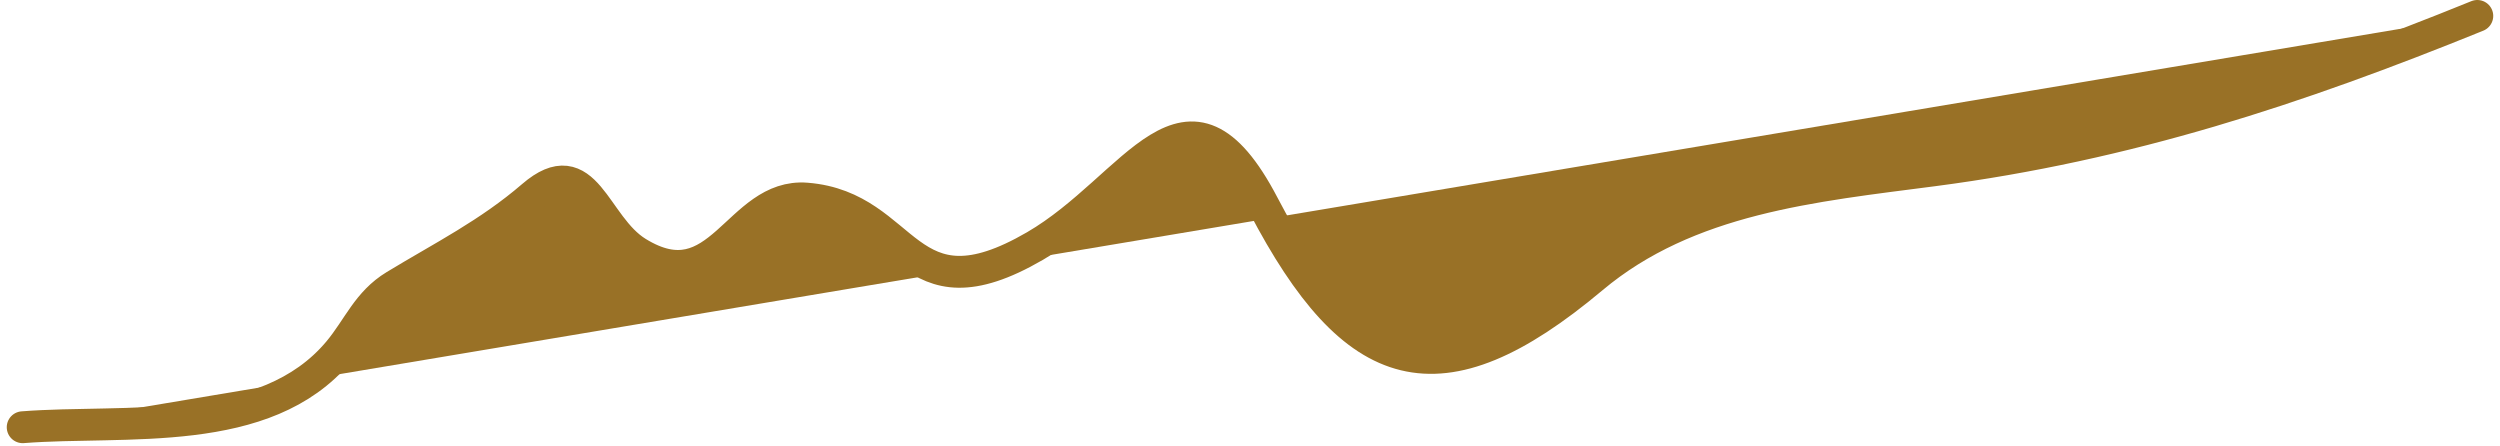
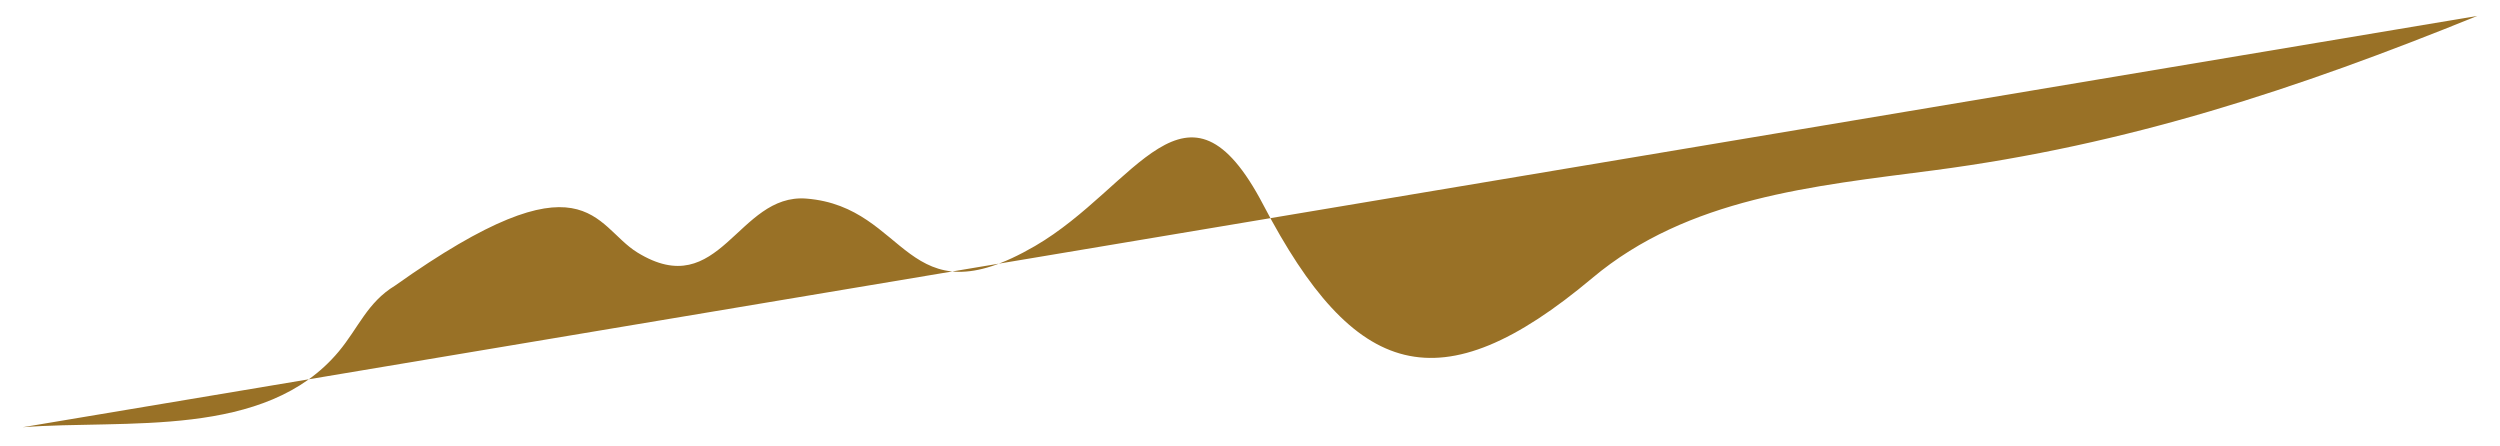
<svg xmlns="http://www.w3.org/2000/svg" width="157" height="28" viewBox="0 0 157 28" fill="none">
-   <path d="M1.424 26.83C7.867 26.328 16.665 27.598 21.274 22.073C22.511 20.59 23.069 18.993 24.803 17.941C27.834 16.102 30.694 14.681 33.443 12.315C36.812 9.416 37.292 14.175 40.027 15.856C45.22 19.05 46.311 12.123 50.646 12.472C57.083 12.988 56.792 20.22 64.997 15.451C71.369 11.748 74.531 3.674 79.339 12.872C85.043 23.784 90.391 25.52 99.996 17.46C106.01 12.414 113.888 11.685 121.42 10.699C133.616 9.103 144.216 5.608 155.575 1" fill="#997126" />
-   <path d="M1.424 26.83C7.867 26.328 16.665 27.598 21.274 22.073C22.511 20.59 23.069 18.993 24.803 17.941C27.834 16.102 30.694 14.681 33.443 12.315C36.812 9.416 37.292 14.175 40.027 15.856C45.22 19.05 46.311 12.123 50.646 12.472C57.083 12.988 56.792 20.22 64.997 15.451C71.369 11.748 74.531 3.674 79.339 12.872C85.043 23.784 90.391 25.52 99.996 17.46C106.01 12.414 113.888 11.685 121.42 10.699C133.616 9.103 144.216 5.608 155.575 1" stroke="#997126" stroke-width="2" stroke-linecap="round" />
+   <path d="M1.424 26.83C7.867 26.328 16.665 27.598 21.274 22.073C22.511 20.59 23.069 18.993 24.803 17.941C36.812 9.416 37.292 14.175 40.027 15.856C45.22 19.05 46.311 12.123 50.646 12.472C57.083 12.988 56.792 20.22 64.997 15.451C71.369 11.748 74.531 3.674 79.339 12.872C85.043 23.784 90.391 25.52 99.996 17.46C106.01 12.414 113.888 11.685 121.42 10.699C133.616 9.103 144.216 5.608 155.575 1" fill="#997126" />
</svg>